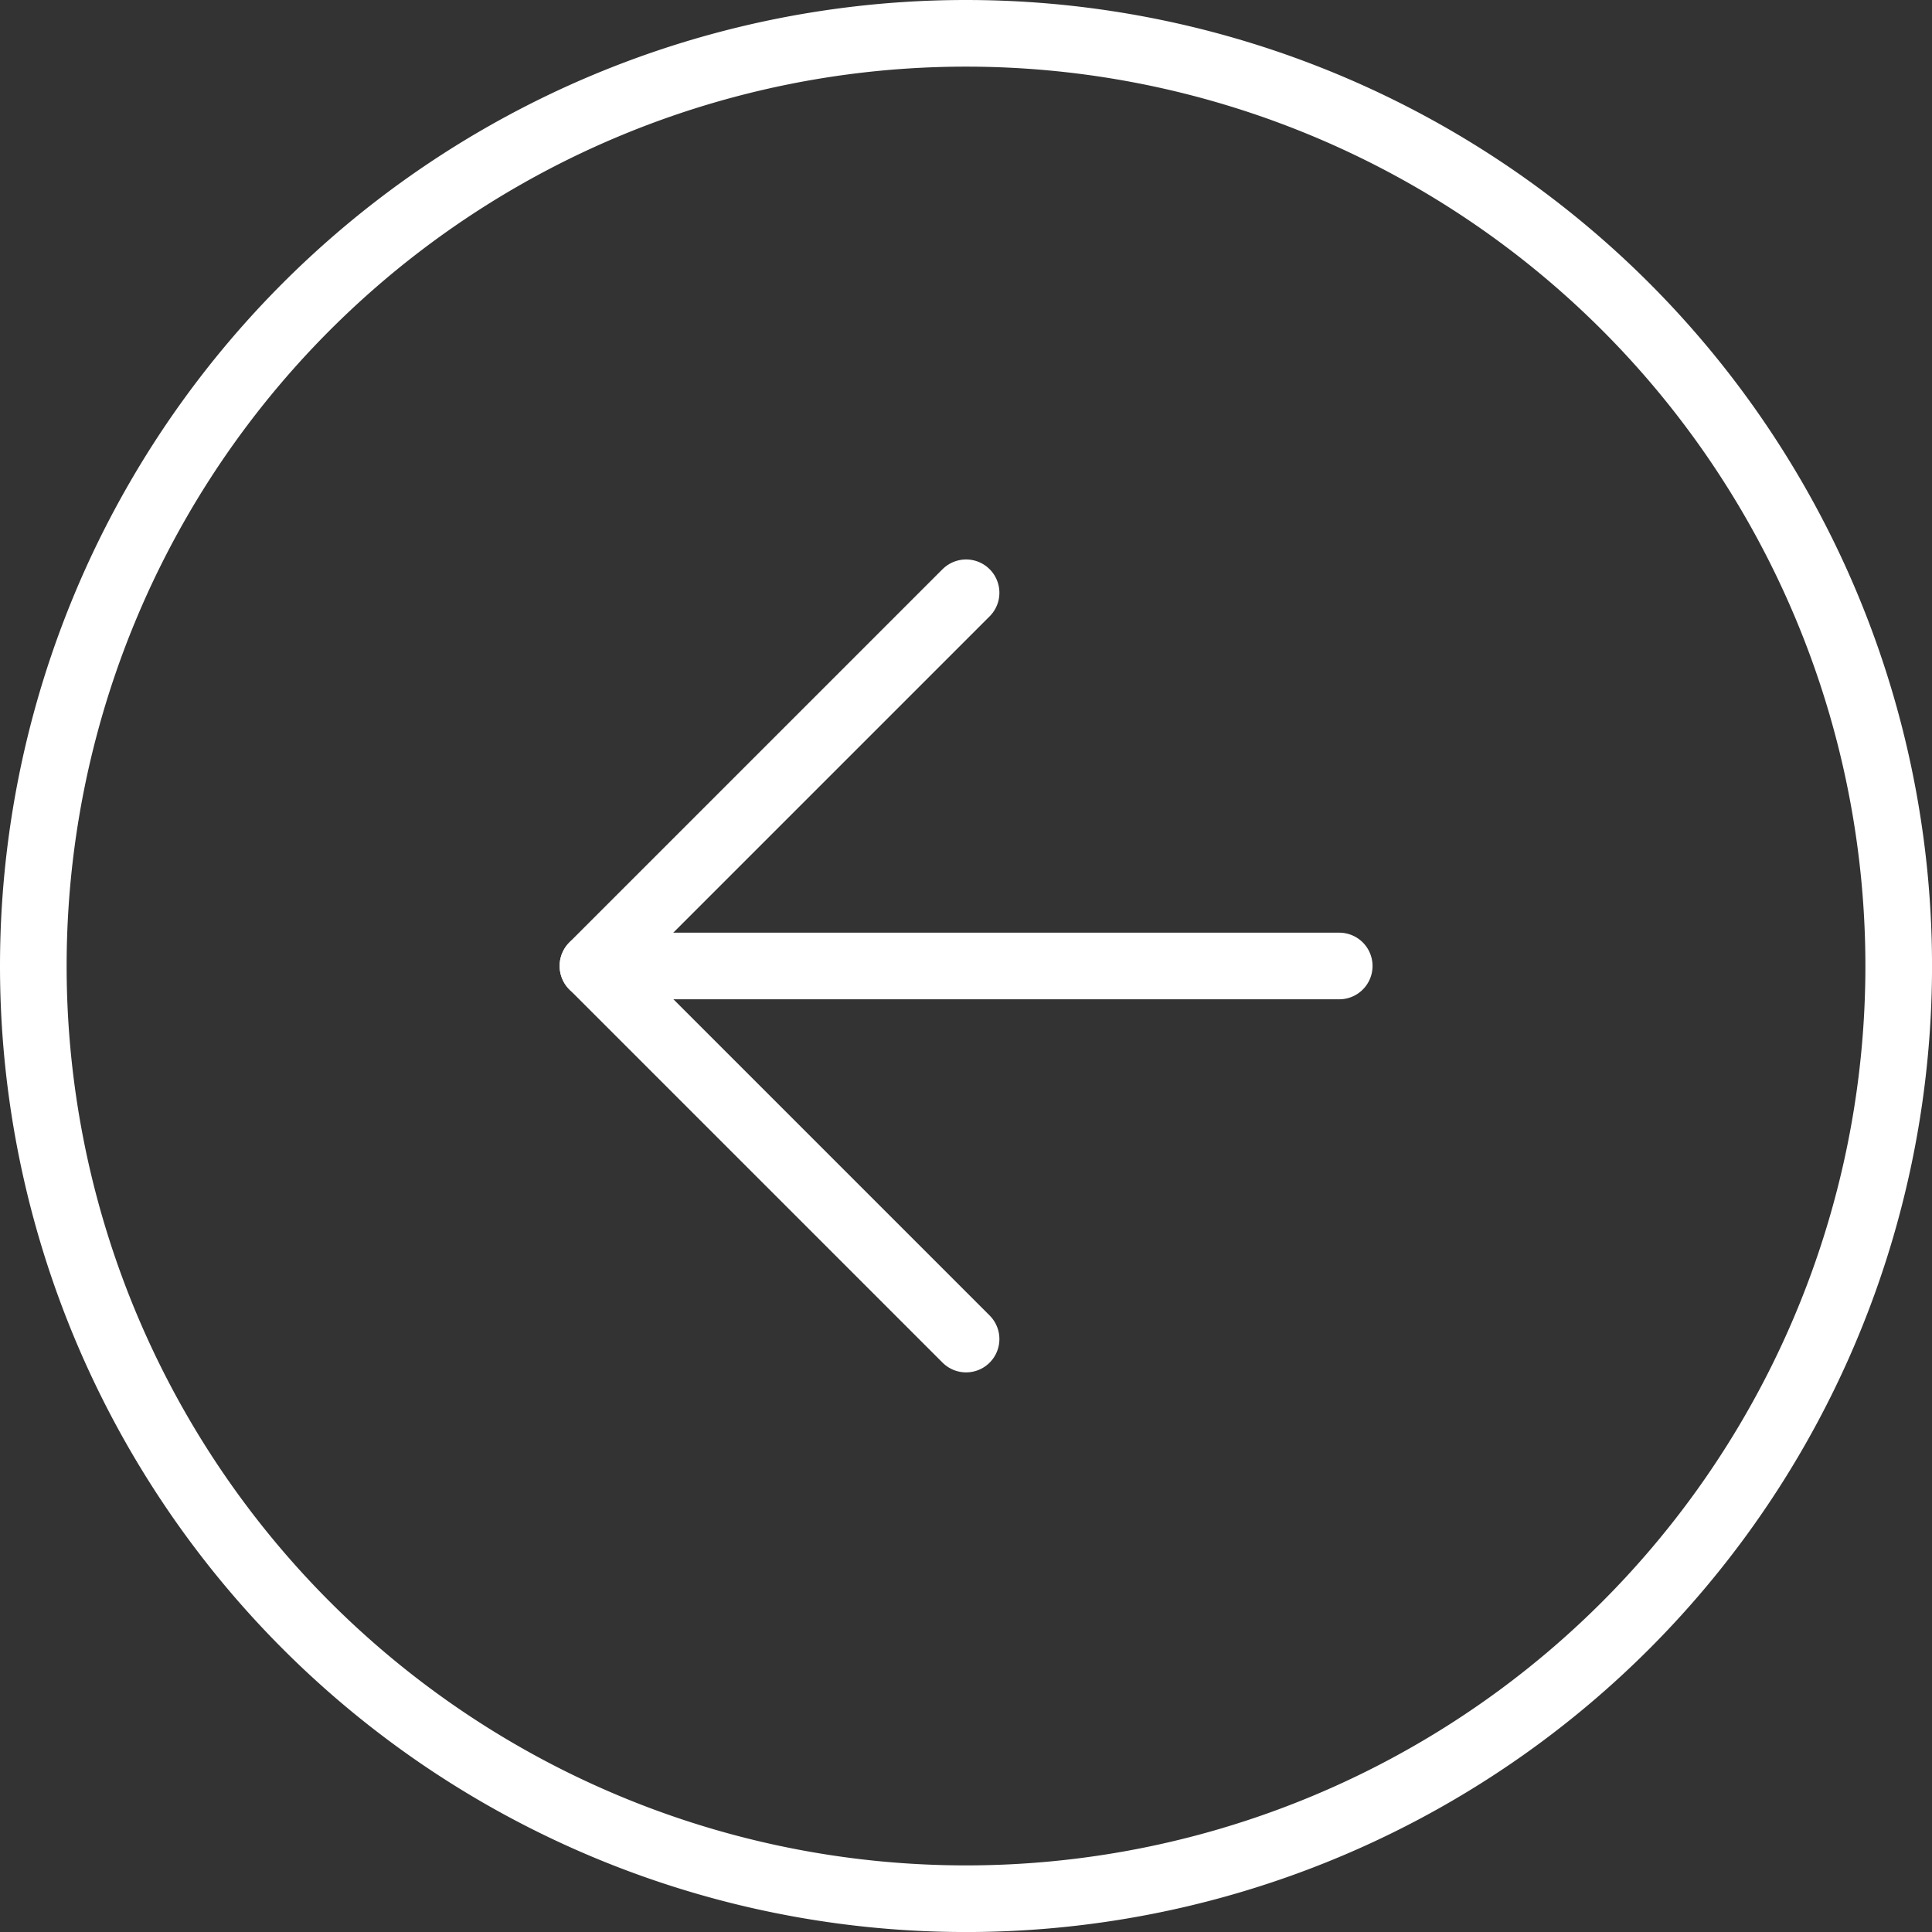
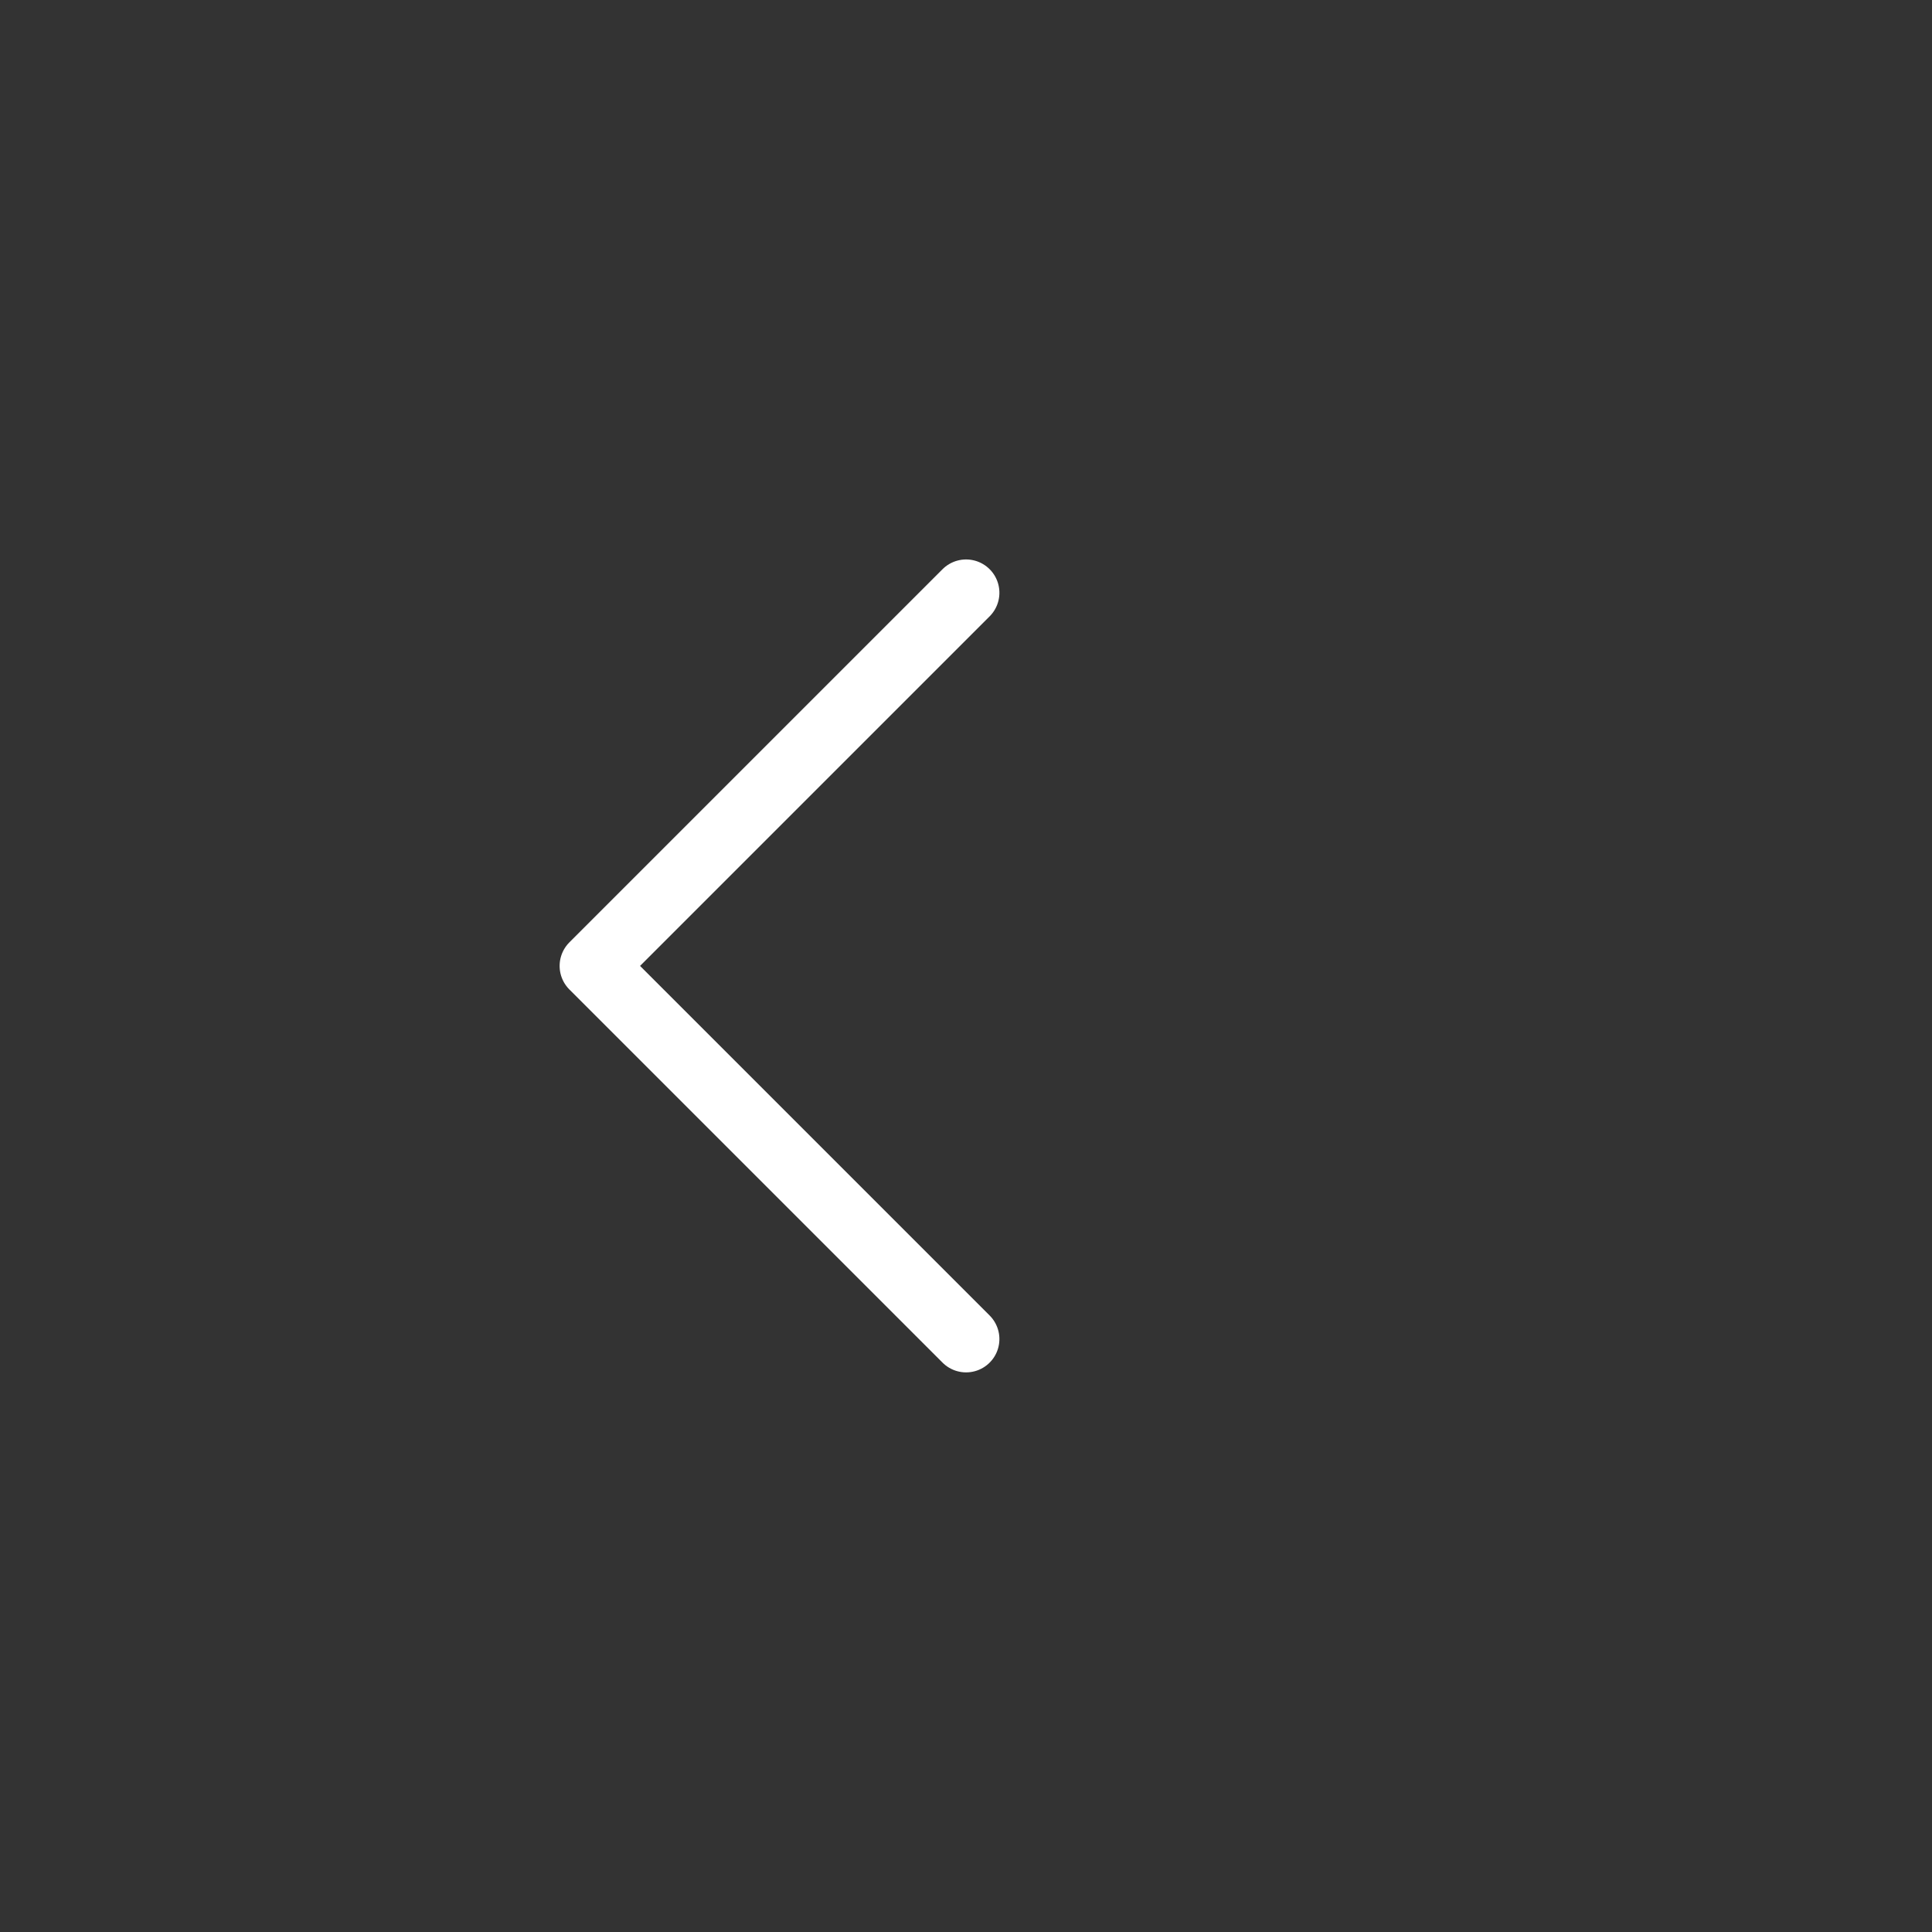
<svg xmlns="http://www.w3.org/2000/svg" width="57.989" height="57.989" viewBox="0 0 57.989 57.989">
  <rect x="0" y="0" width="57.989" height="57.989" fill="#333333" stroke="none" />
  <g id="Icon_feather-arrow-up-circle" data-name="Icon feather-arrow-up-circle" transform="translate(1 56.989) rotate(-90)">
-     <path id="Trazado_377" data-name="Trazado 377" d="M55.989,27.995A27.995,27.995,0,1,1,27.995,0,27.995,27.995,0,0,1,55.989,27.995Z" fill="none" stroke="#fff" stroke-linecap="round" stroke-linejoin="round" stroke-width="2" />
+     <path id="Trazado_377" data-name="Trazado 377" d="M55.989,27.995Z" fill="none" stroke="#fff" stroke-linecap="round" stroke-linejoin="round" stroke-width="2" />
    <path id="Trazado_378" data-name="Trazado 378" d="M22.4,11.2,11.2,0,0,11.2" transform="translate(16.797 16.797)" fill="none" stroke="#fff" stroke-linecap="round" stroke-linejoin="round" stroke-width="2" />
-     <path id="Trazado_379" data-name="Trazado 379" d="M0,22.4V0" transform="translate(27.995 16.797)" fill="none" stroke="#fff" stroke-linecap="round" stroke-linejoin="round" stroke-width="2" />
  </g>
</svg>